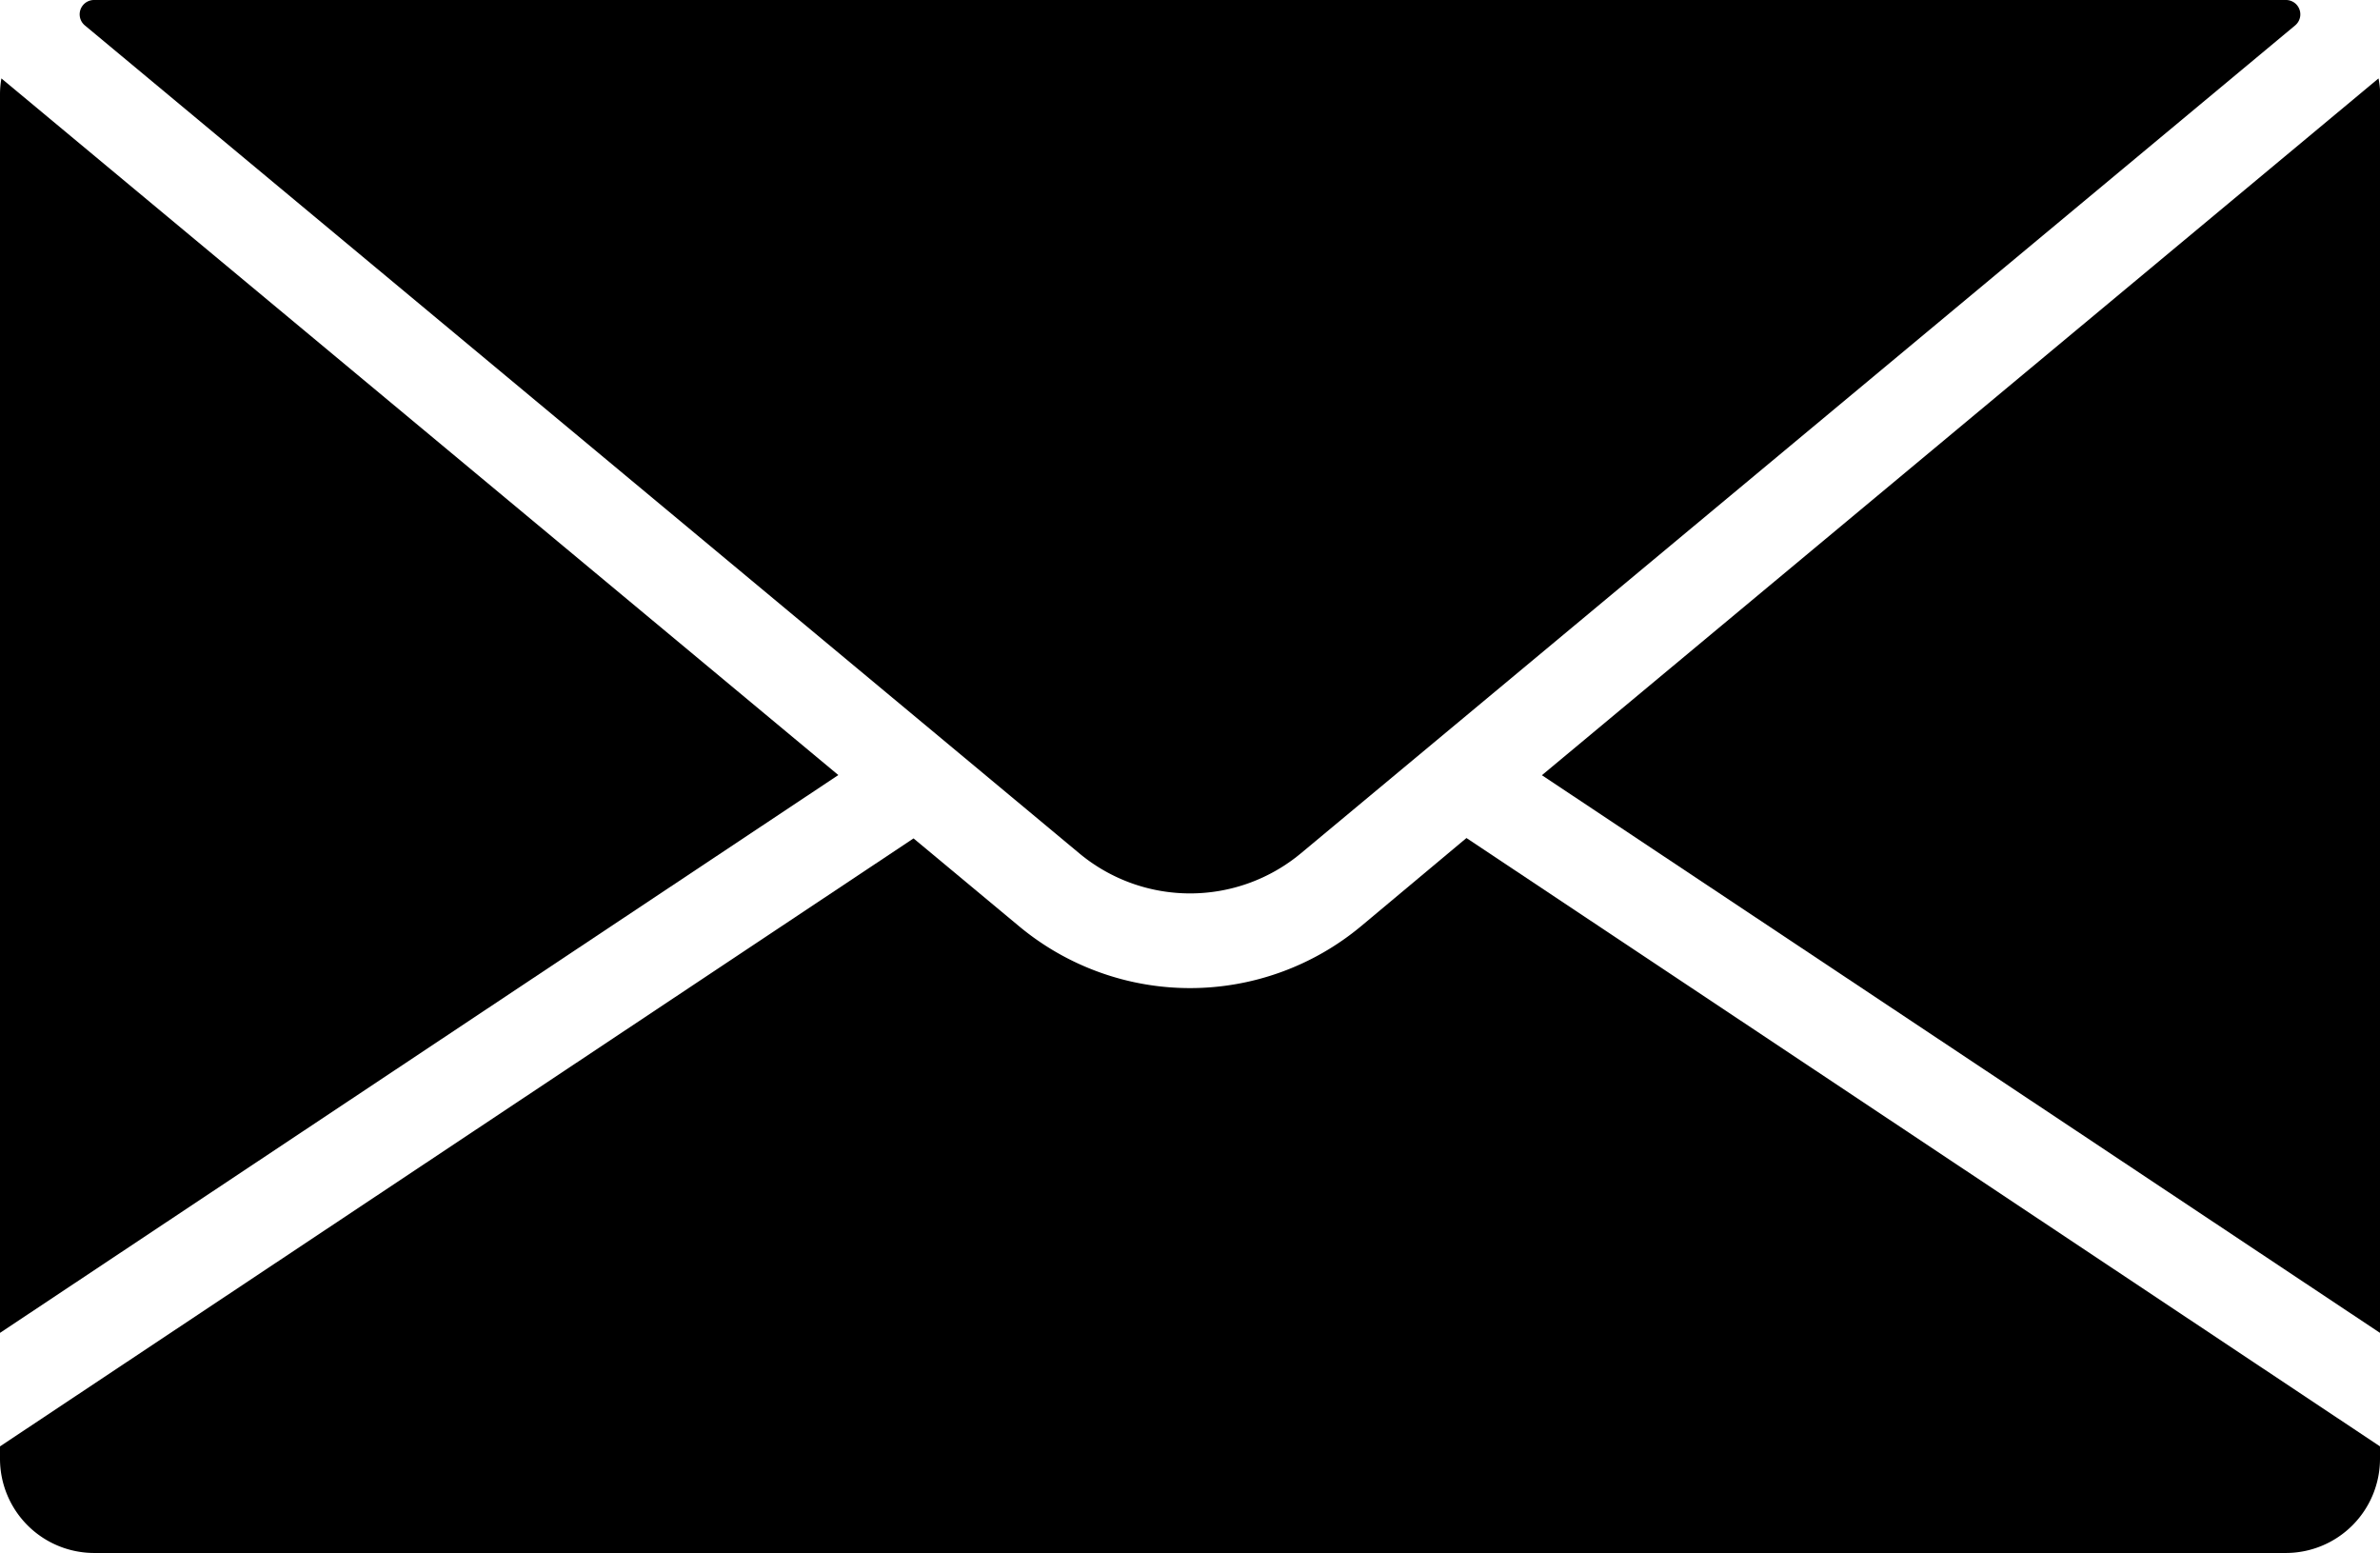
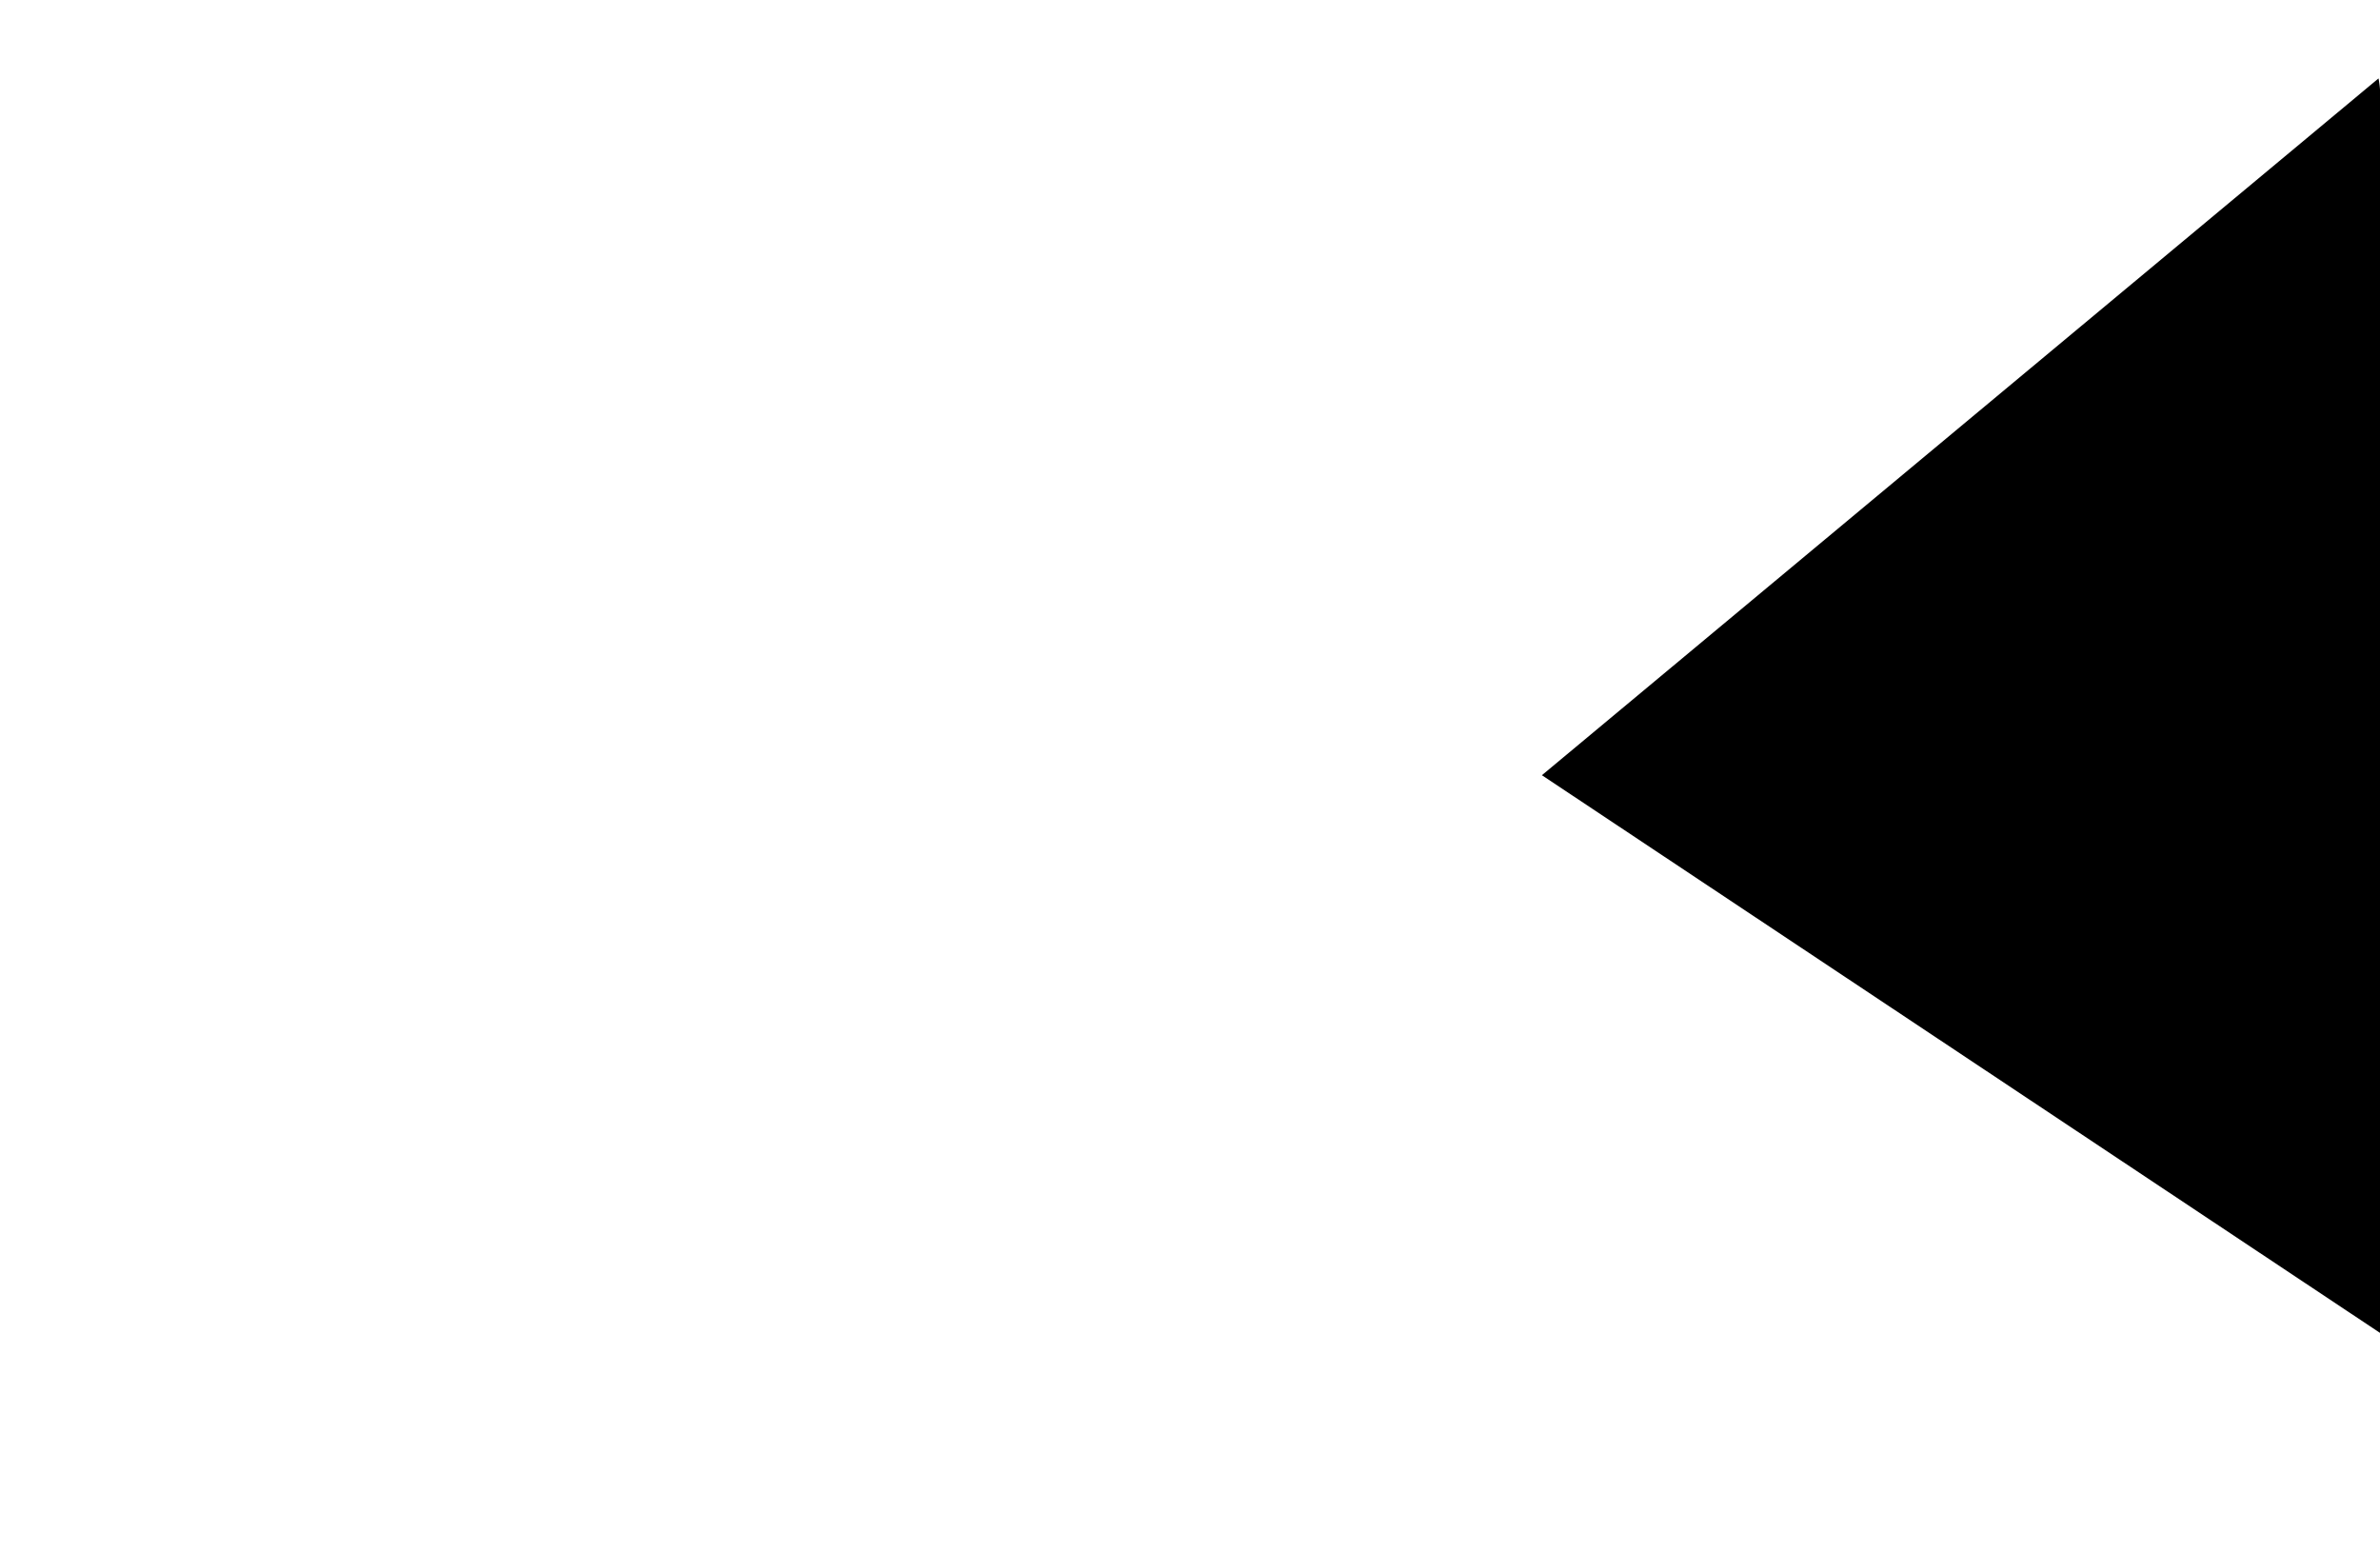
<svg xmlns="http://www.w3.org/2000/svg" id="Email" width="30.661" height="20" viewBox="0 0 30.661 20">
  <g id="Group_91" data-name="Group 91" transform="translate(19.864 1.01)">
    <g id="Group_90" data-name="Group 90">
      <path id="Path_13" data-name="Path 13" d="M342.487,105.876l-10.778,8.975,10.8,7.185V106.078A1.212,1.212,0,0,0,342.487,105.876Z" transform="translate(-331.709 -105.876)" />
    </g>
  </g>
  <g id="Group_93" data-name="Group 93" transform="translate(0 10.794)">
    <g id="Group_92" data-name="Group 92">
-       <path id="Path_14" data-name="Path 14" d="M18.892,269.264,17.534,270.4a3.443,3.443,0,0,1-4.406,0l-1.359-1.131L0,277.1v.161a1.214,1.214,0,0,0,1.212,1.212H29.449a1.214,1.214,0,0,0,1.212-1.212V277.1Z" transform="translate(0 -269.264)" />
-     </g>
+       </g>
  </g>
  <g id="Group_95" data-name="Group 95" transform="translate(1.027 0)">
    <g id="Group_94" data-name="Group 94">
-       <path id="Path_15" data-name="Path 15" d="M45.573,89.012H17.328a.185.185,0,0,0-.114.328l11.1,9.239,0,0,1.71,1.424a2.231,2.231,0,0,0,2.855,0L45.687,89.34A.185.185,0,0,0,45.573,89.012Z" transform="translate(-17.147 -89.012)" />
-     </g>
+       </g>
  </g>
  <g id="Group_97" data-name="Group 97" transform="translate(0 1.01)">
    <g id="Group_96" data-name="Group 96">
-       <path id="Path_16" data-name="Path 16" d="M.018,105.876a1.211,1.211,0,0,0-.018.2v15.958l10.8-7.185Z" transform="translate(0 -105.876)" />
-     </g>
+       </g>
  </g>
</svg>